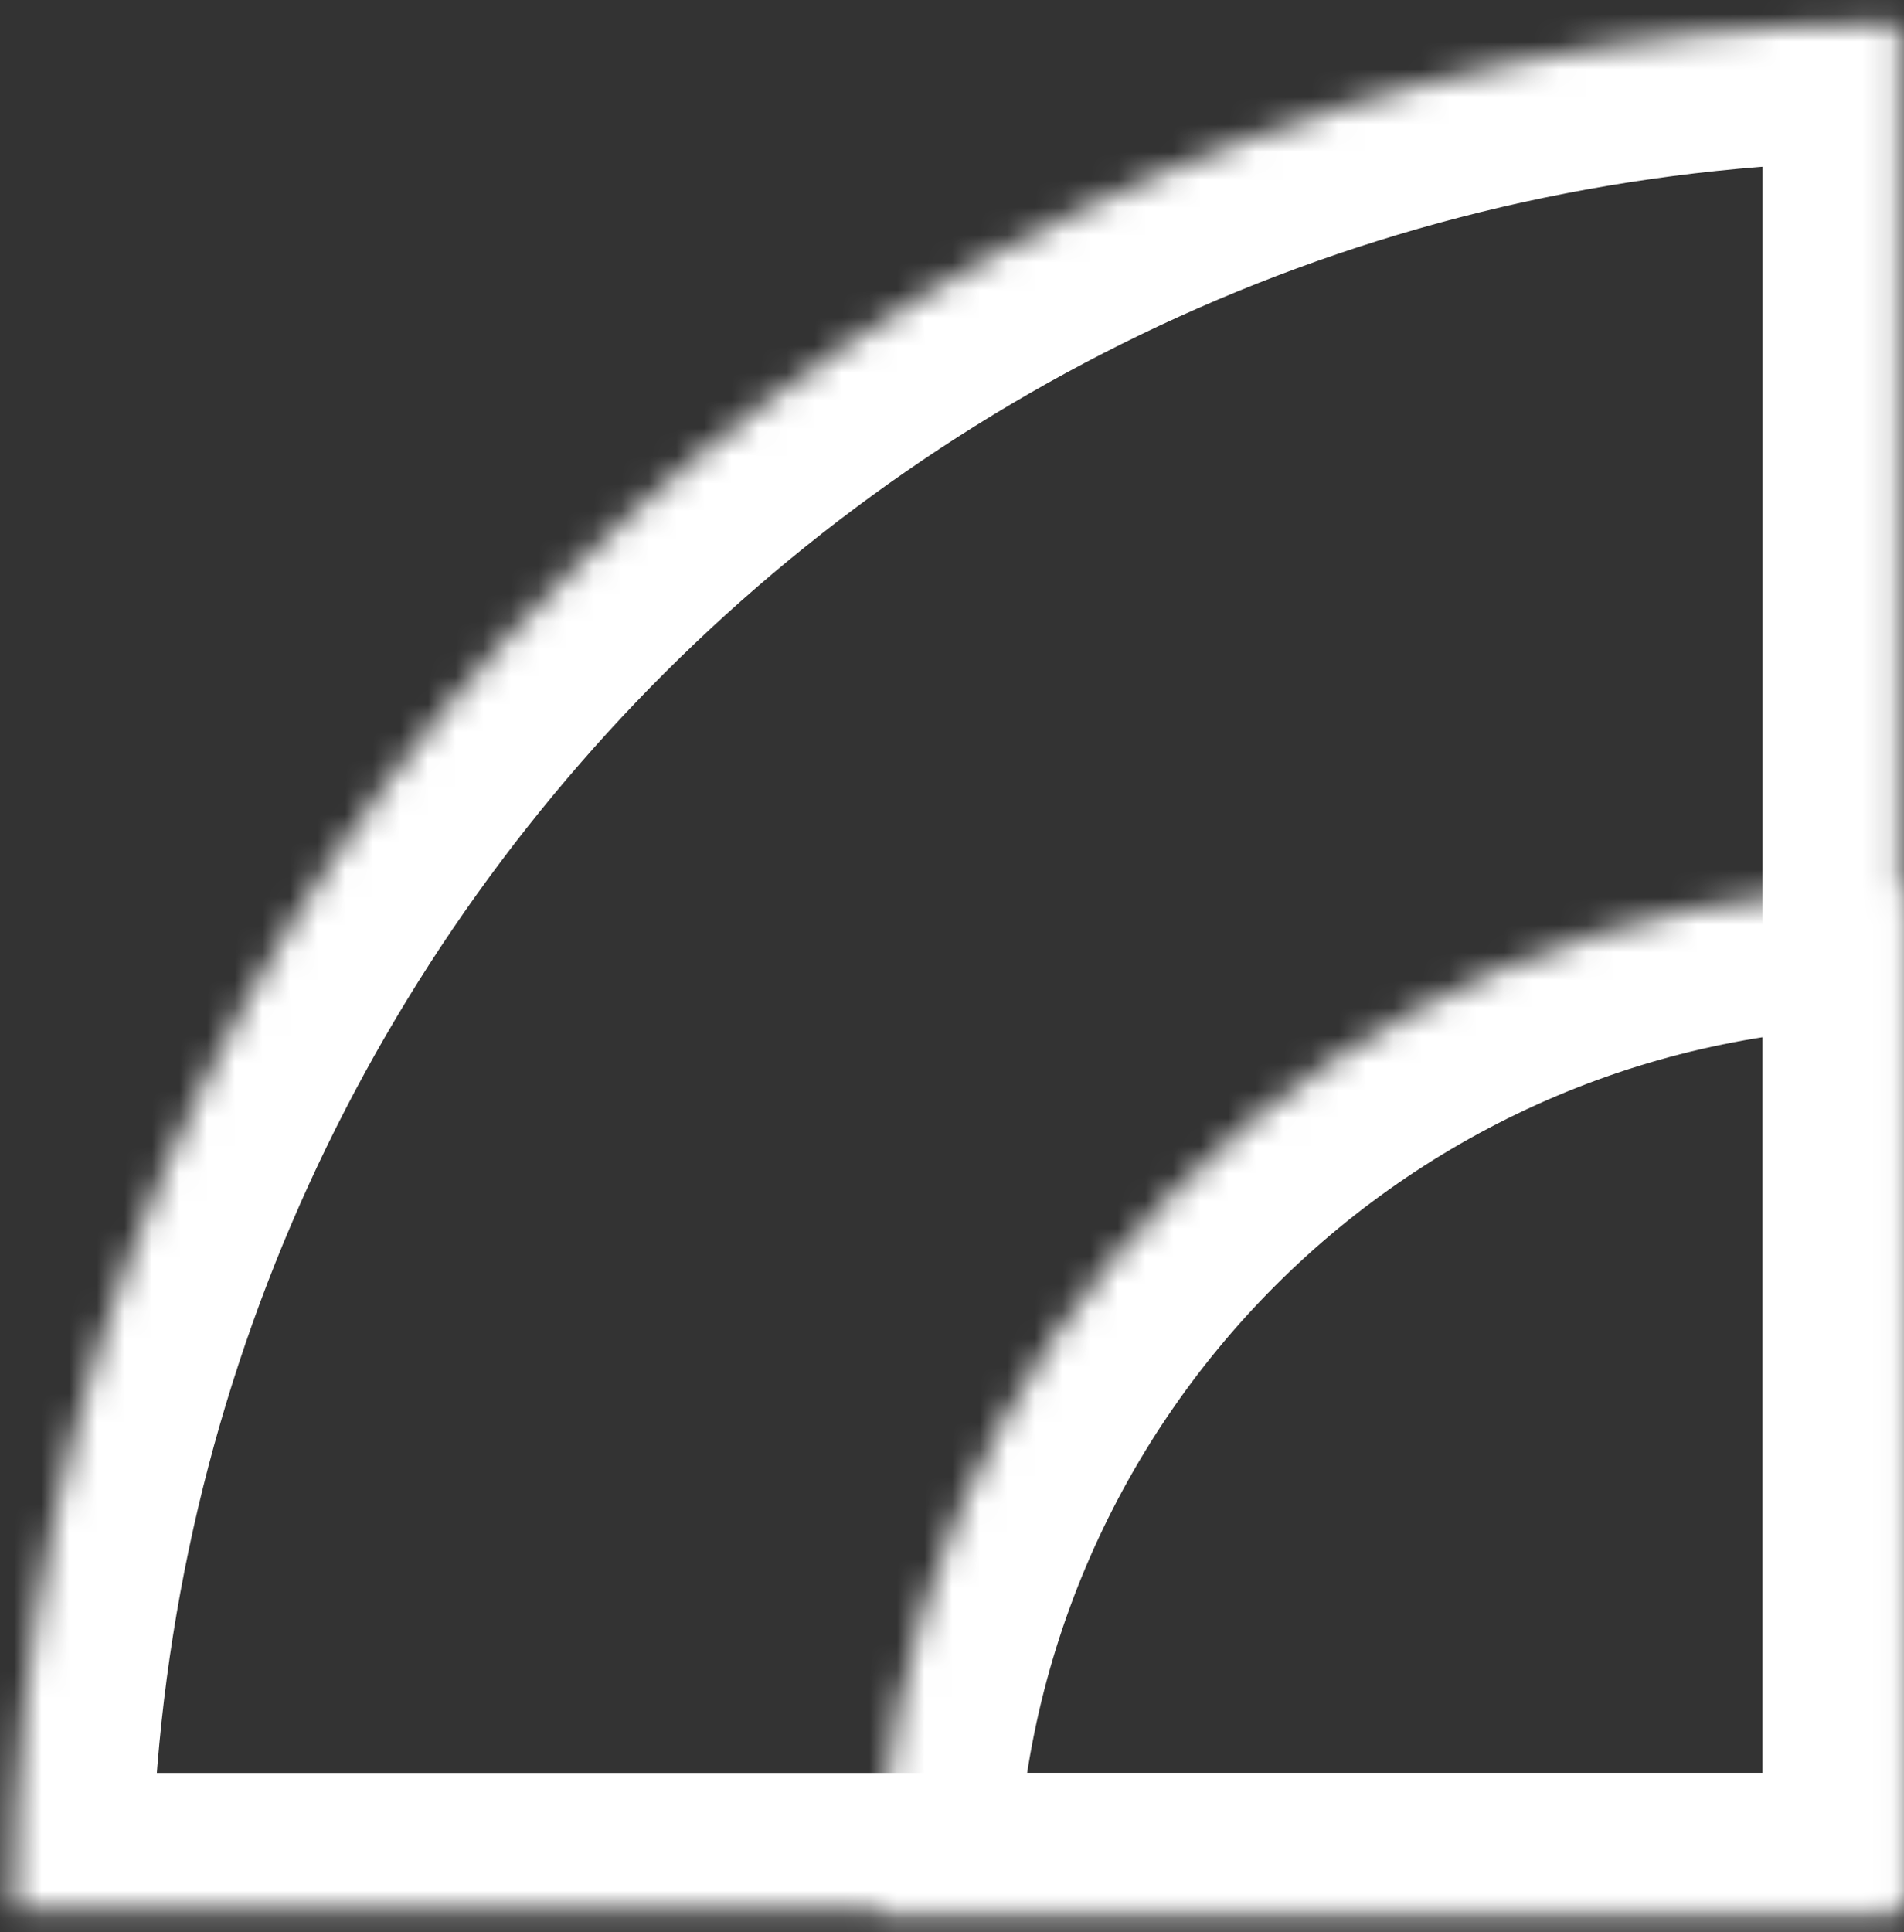
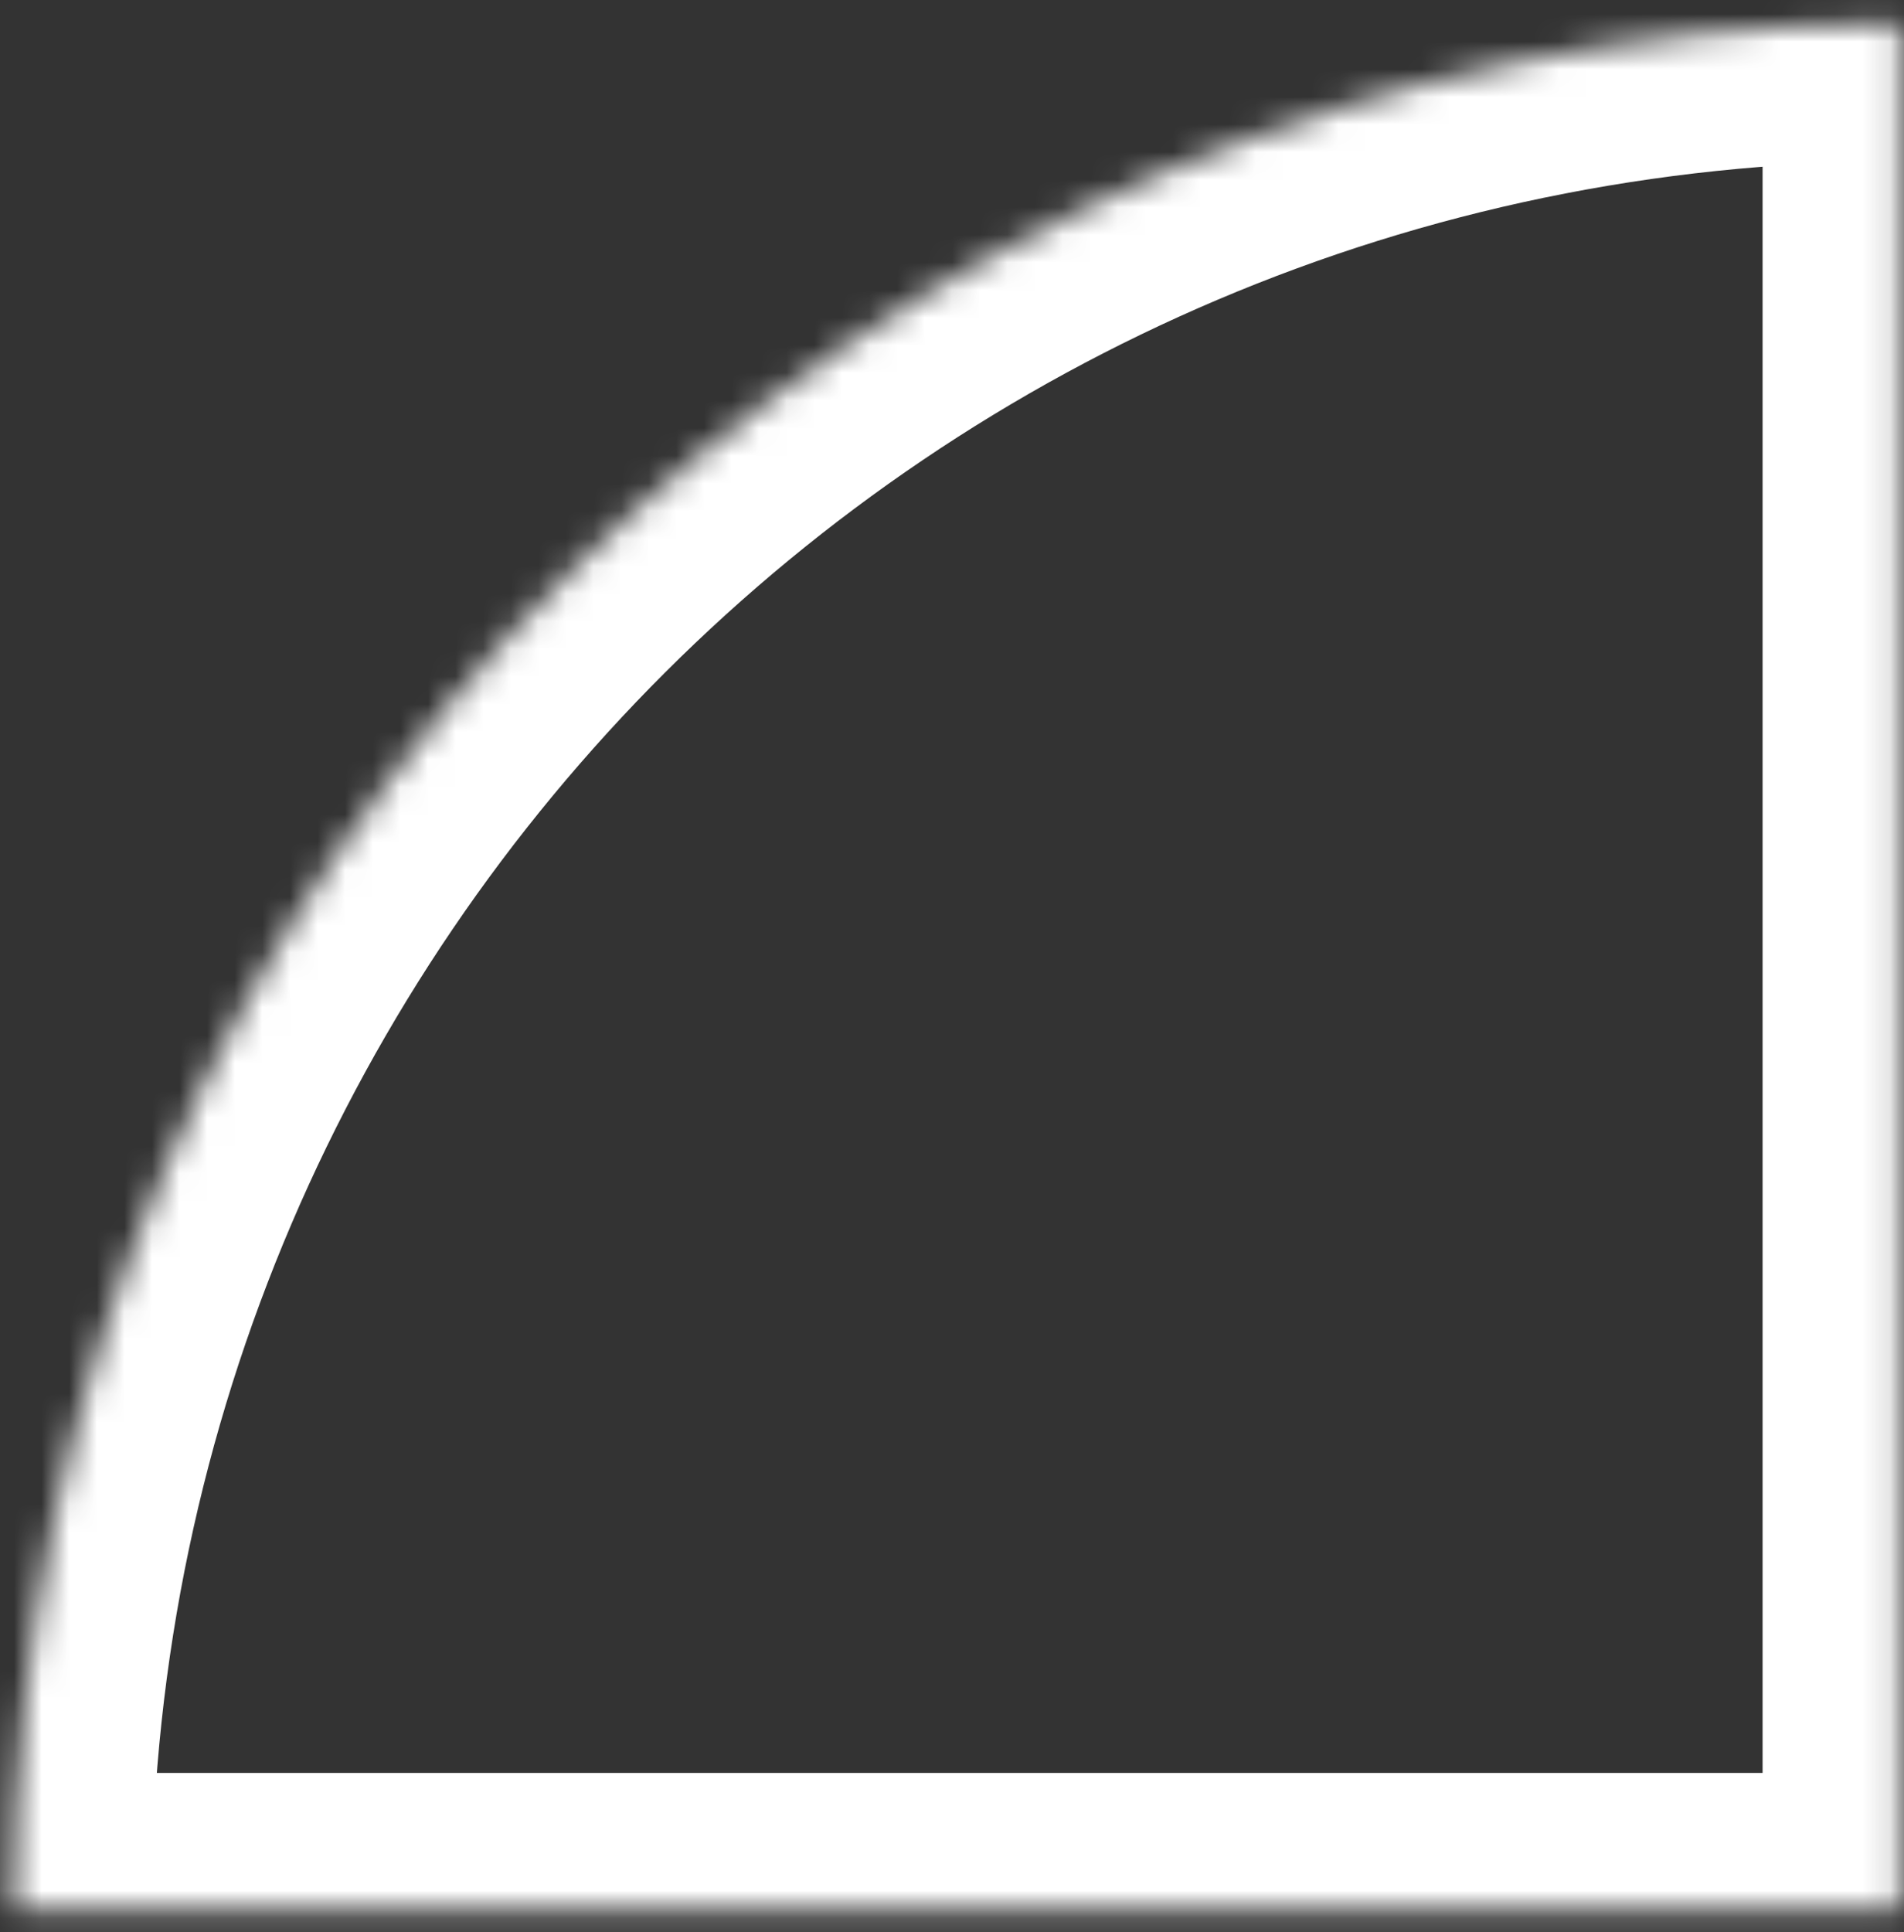
<svg xmlns="http://www.w3.org/2000/svg" width="69" height="70" viewBox="0 0 69 70" fill="none">
  <rect x="0" y="0" width="69" height="70" fill="#333333" stroke="none" />
  <mask id="path-1-inside-1_944_10198" fill="white">
    <path fill-rule="evenodd" clip-rule="evenodd" d="M0.491 68.78V69.231H68.875V0.847H68.612C31.115 0.987 0.732 31.307 0.491 68.78Z" />
  </mask>
  <path d="M0.491 68.78H-4.509V68.764L-4.509 68.748L0.491 68.78ZM0.491 69.231V74.231H-4.509V69.231H0.491ZM68.875 69.231H73.875V74.231H68.875V69.231ZM68.875 0.847V-4.153H73.875V0.847H68.875ZM68.612 0.847L68.594 -4.153L68.603 -4.153H68.612V0.847ZM5.491 68.78V69.231H-4.509V68.78H5.491ZM0.491 64.231H68.875V74.231H0.491V64.231ZM63.875 69.231V0.847H73.875V69.231H63.875ZM68.875 5.847H68.612V-4.153H68.875V5.847ZM68.631 5.847C33.876 5.977 5.714 34.08 5.491 68.813L-4.509 68.748C-4.25 28.534 28.354 -4.003 68.594 -4.153L68.631 5.847Z" fill="white" mask="url(#path-1-inside-1_944_10198)" />
  <mask id="path-3-inside-2_944_10198" fill="white">
    <path fill-rule="evenodd" clip-rule="evenodd" d="M68.875 32.189V69.231H31.836C31.836 69.231 31.836 69.231 31.836 69.231C31.836 48.774 48.419 32.191 68.875 32.189Z" />
  </mask>
-   <path d="M68.875 69.231H73.875V74.231H68.875V69.231ZM68.875 32.189L68.875 27.189L73.875 27.189V32.189H68.875ZM31.836 69.231V74.231H26.836V69.231H31.836ZM63.875 69.231V32.189H73.875V69.231H63.875ZM31.836 64.231H68.875V74.231H31.836V64.231ZM26.836 69.231C26.836 69.231 26.836 69.231 26.836 69.231C26.836 69.231 26.836 69.231 26.836 69.231H36.836C36.836 69.231 36.836 69.231 36.836 69.231C36.836 69.231 36.836 69.231 36.836 69.231H26.836ZM26.836 69.231C26.836 46.013 45.657 27.191 68.875 27.189L68.875 37.189C51.18 37.191 36.836 51.536 36.836 69.231H26.836Z" fill="white" mask="url(#path-3-inside-2_944_10198)" />
</svg>